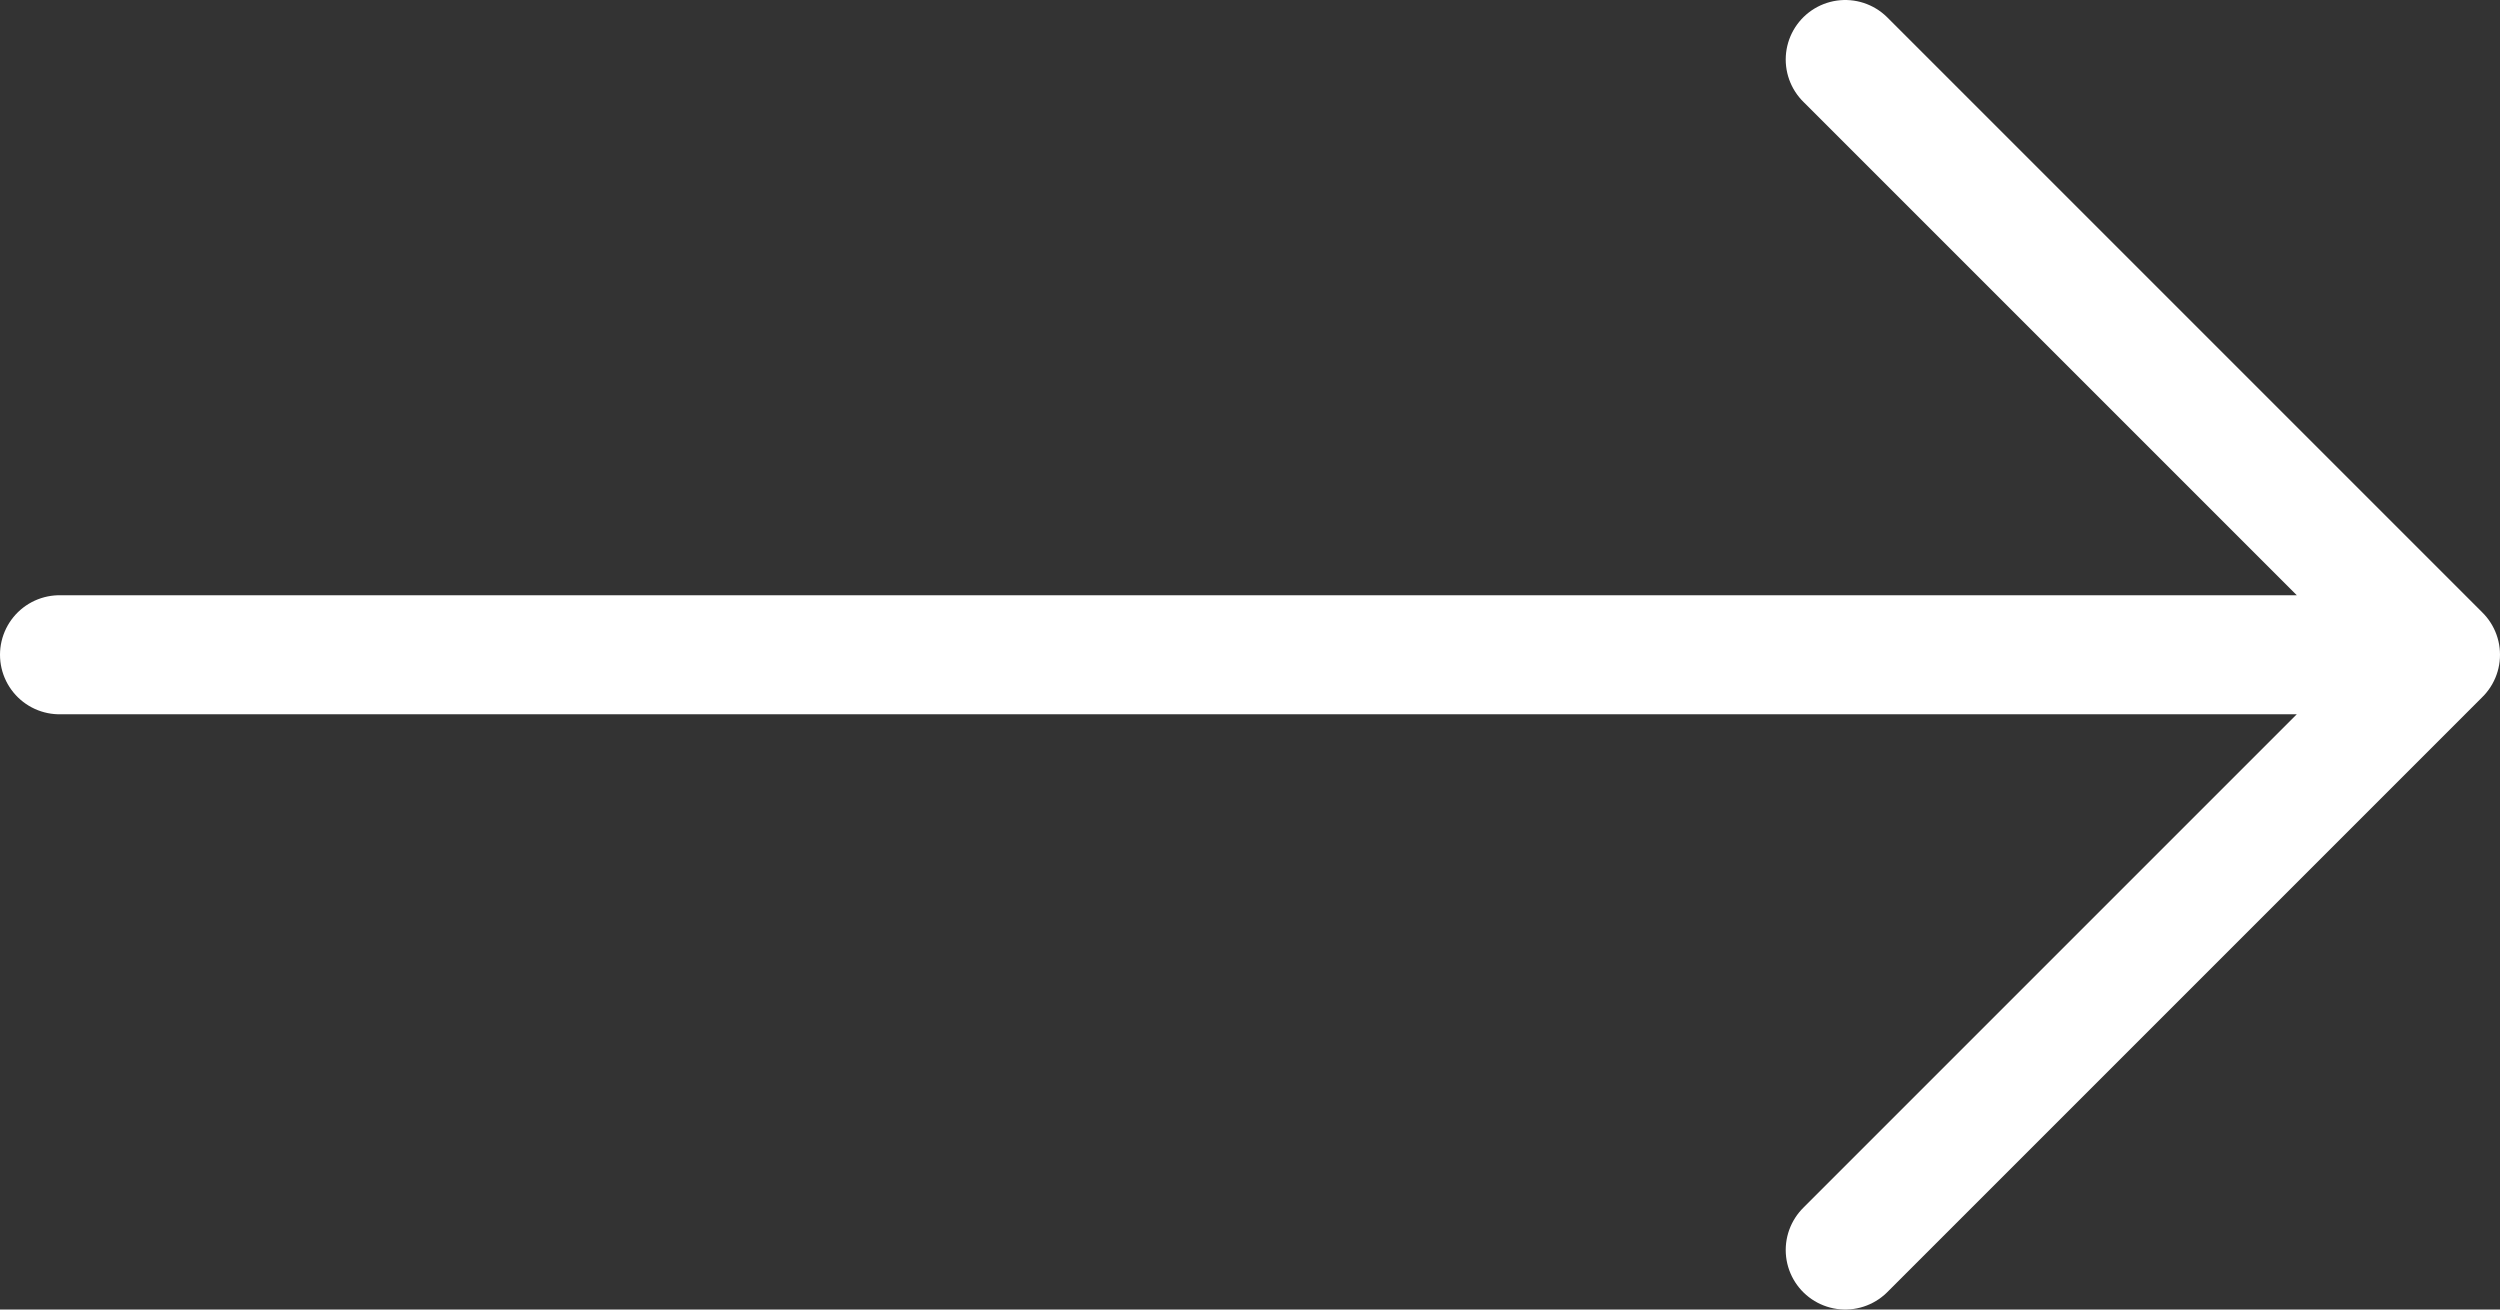
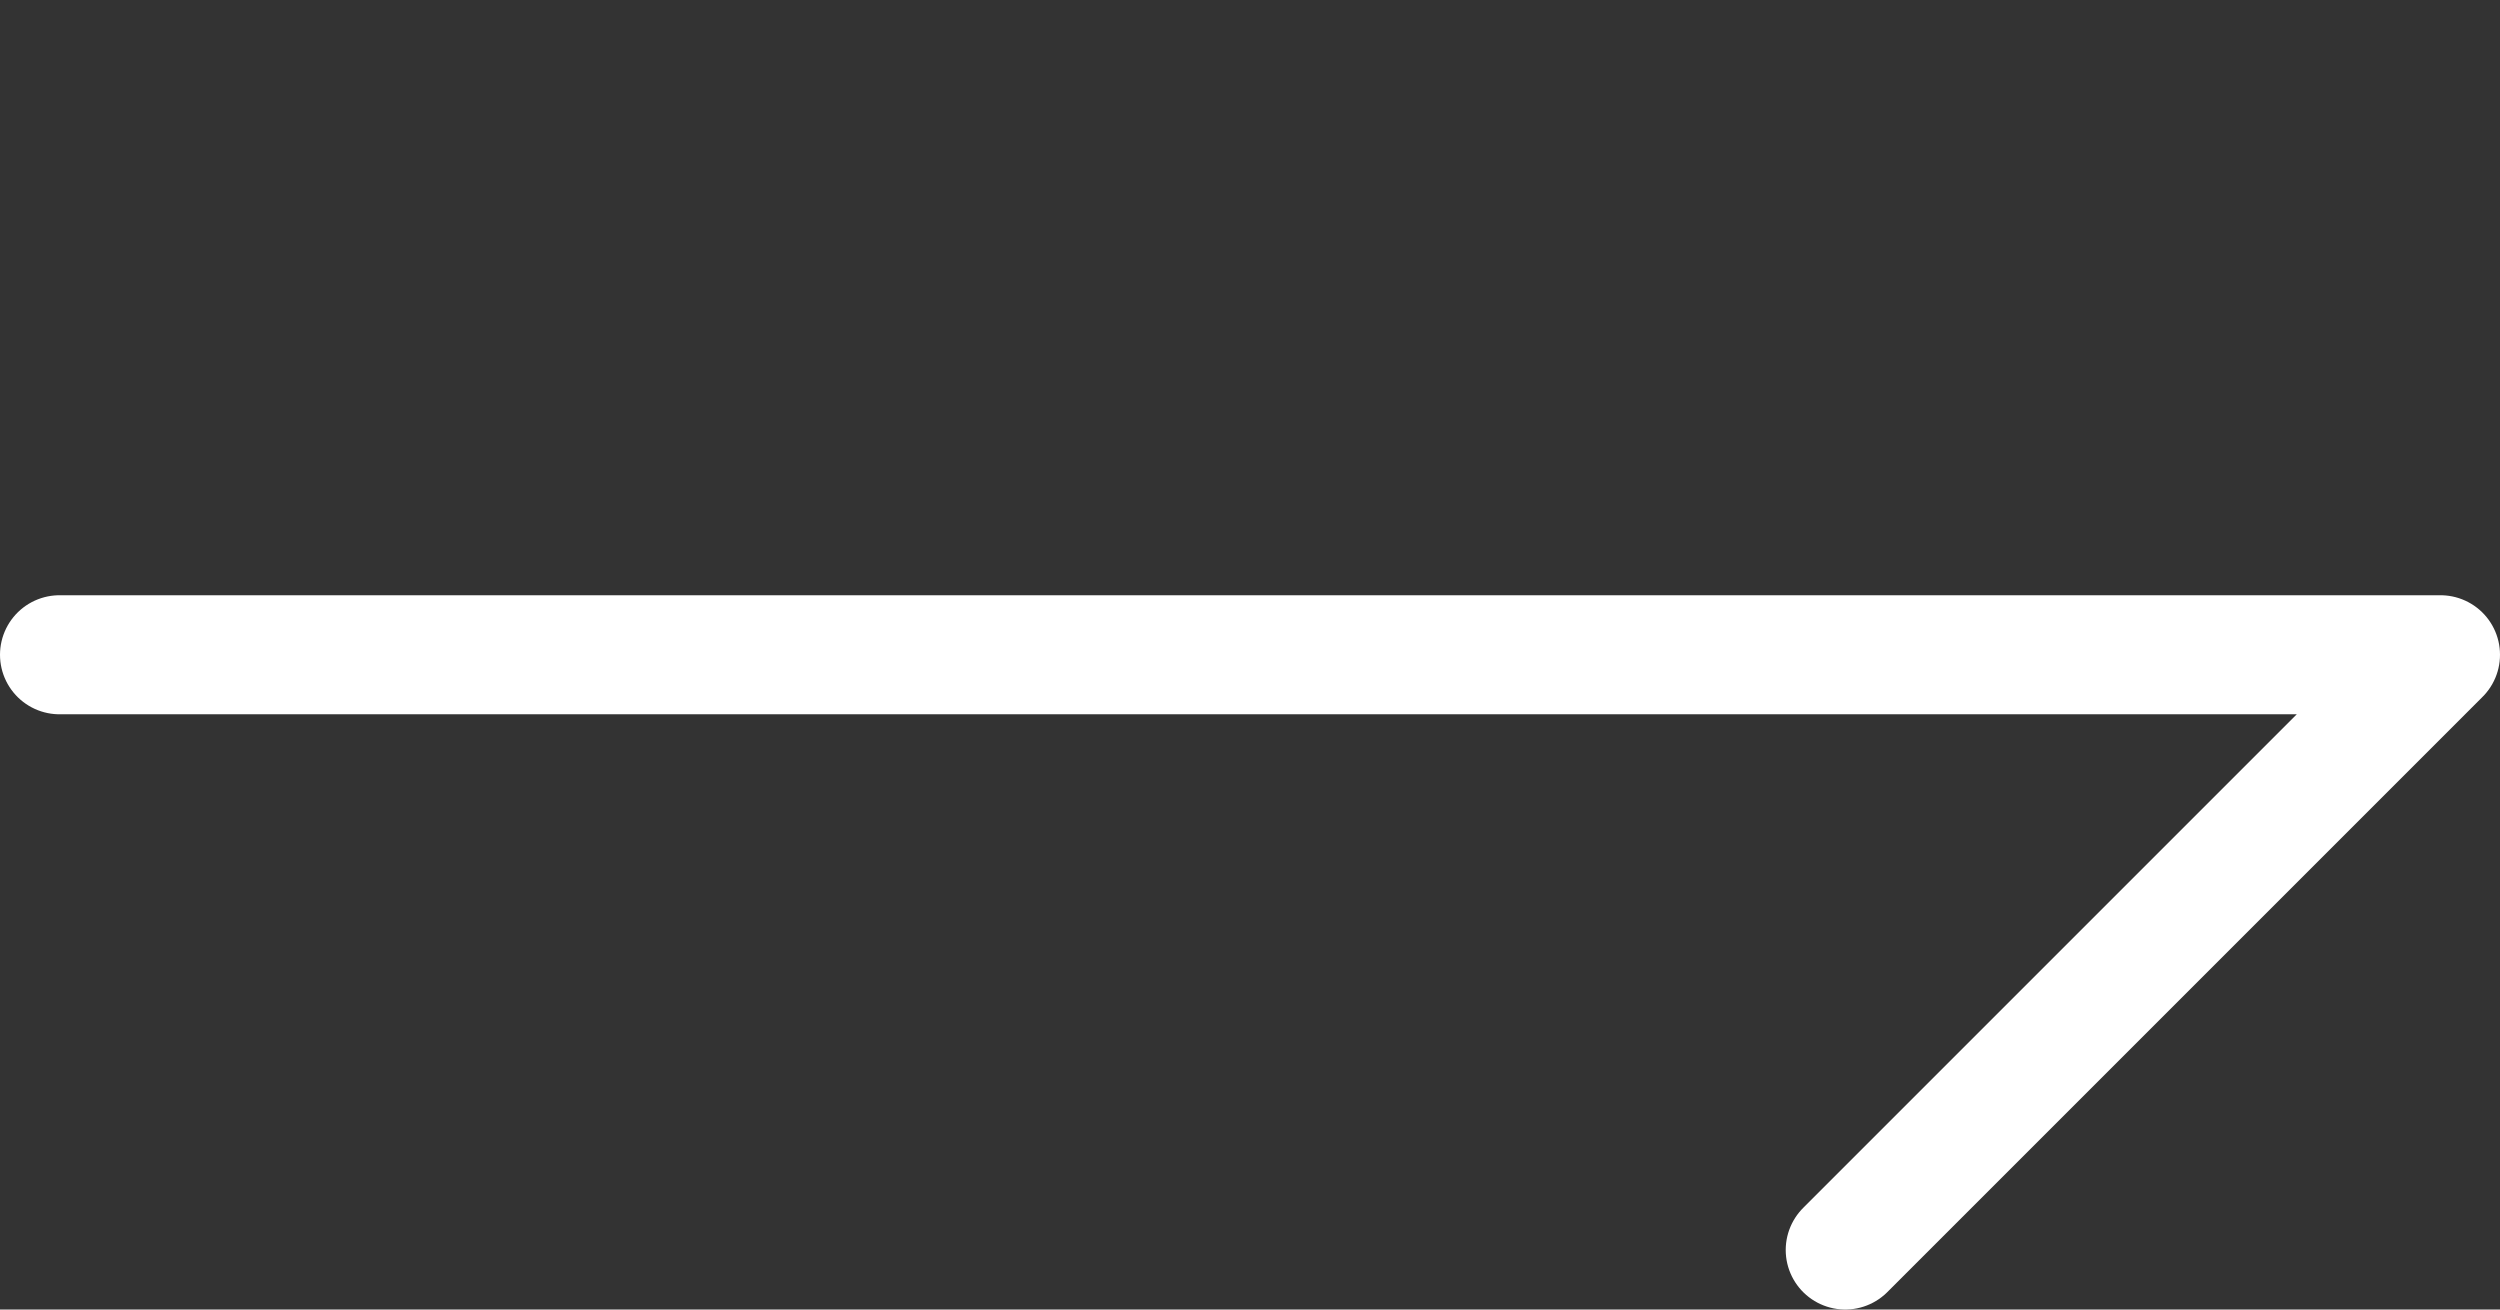
<svg xmlns="http://www.w3.org/2000/svg" width="42" height="22" viewBox="0 0 42 22" fill="none">
  <rect x="0" y="0" width="42" height="22" fill="#333333" stroke="none" />
-   <path d="M41 11L1 11M41 11L31 1M41 11L31 21" stroke="white" stroke-width="2" stroke-linecap="round" stroke-linejoin="round" />
+   <path d="M41 11L1 11M41 11M41 11L31 21" stroke="white" stroke-width="2" stroke-linecap="round" stroke-linejoin="round" />
</svg>